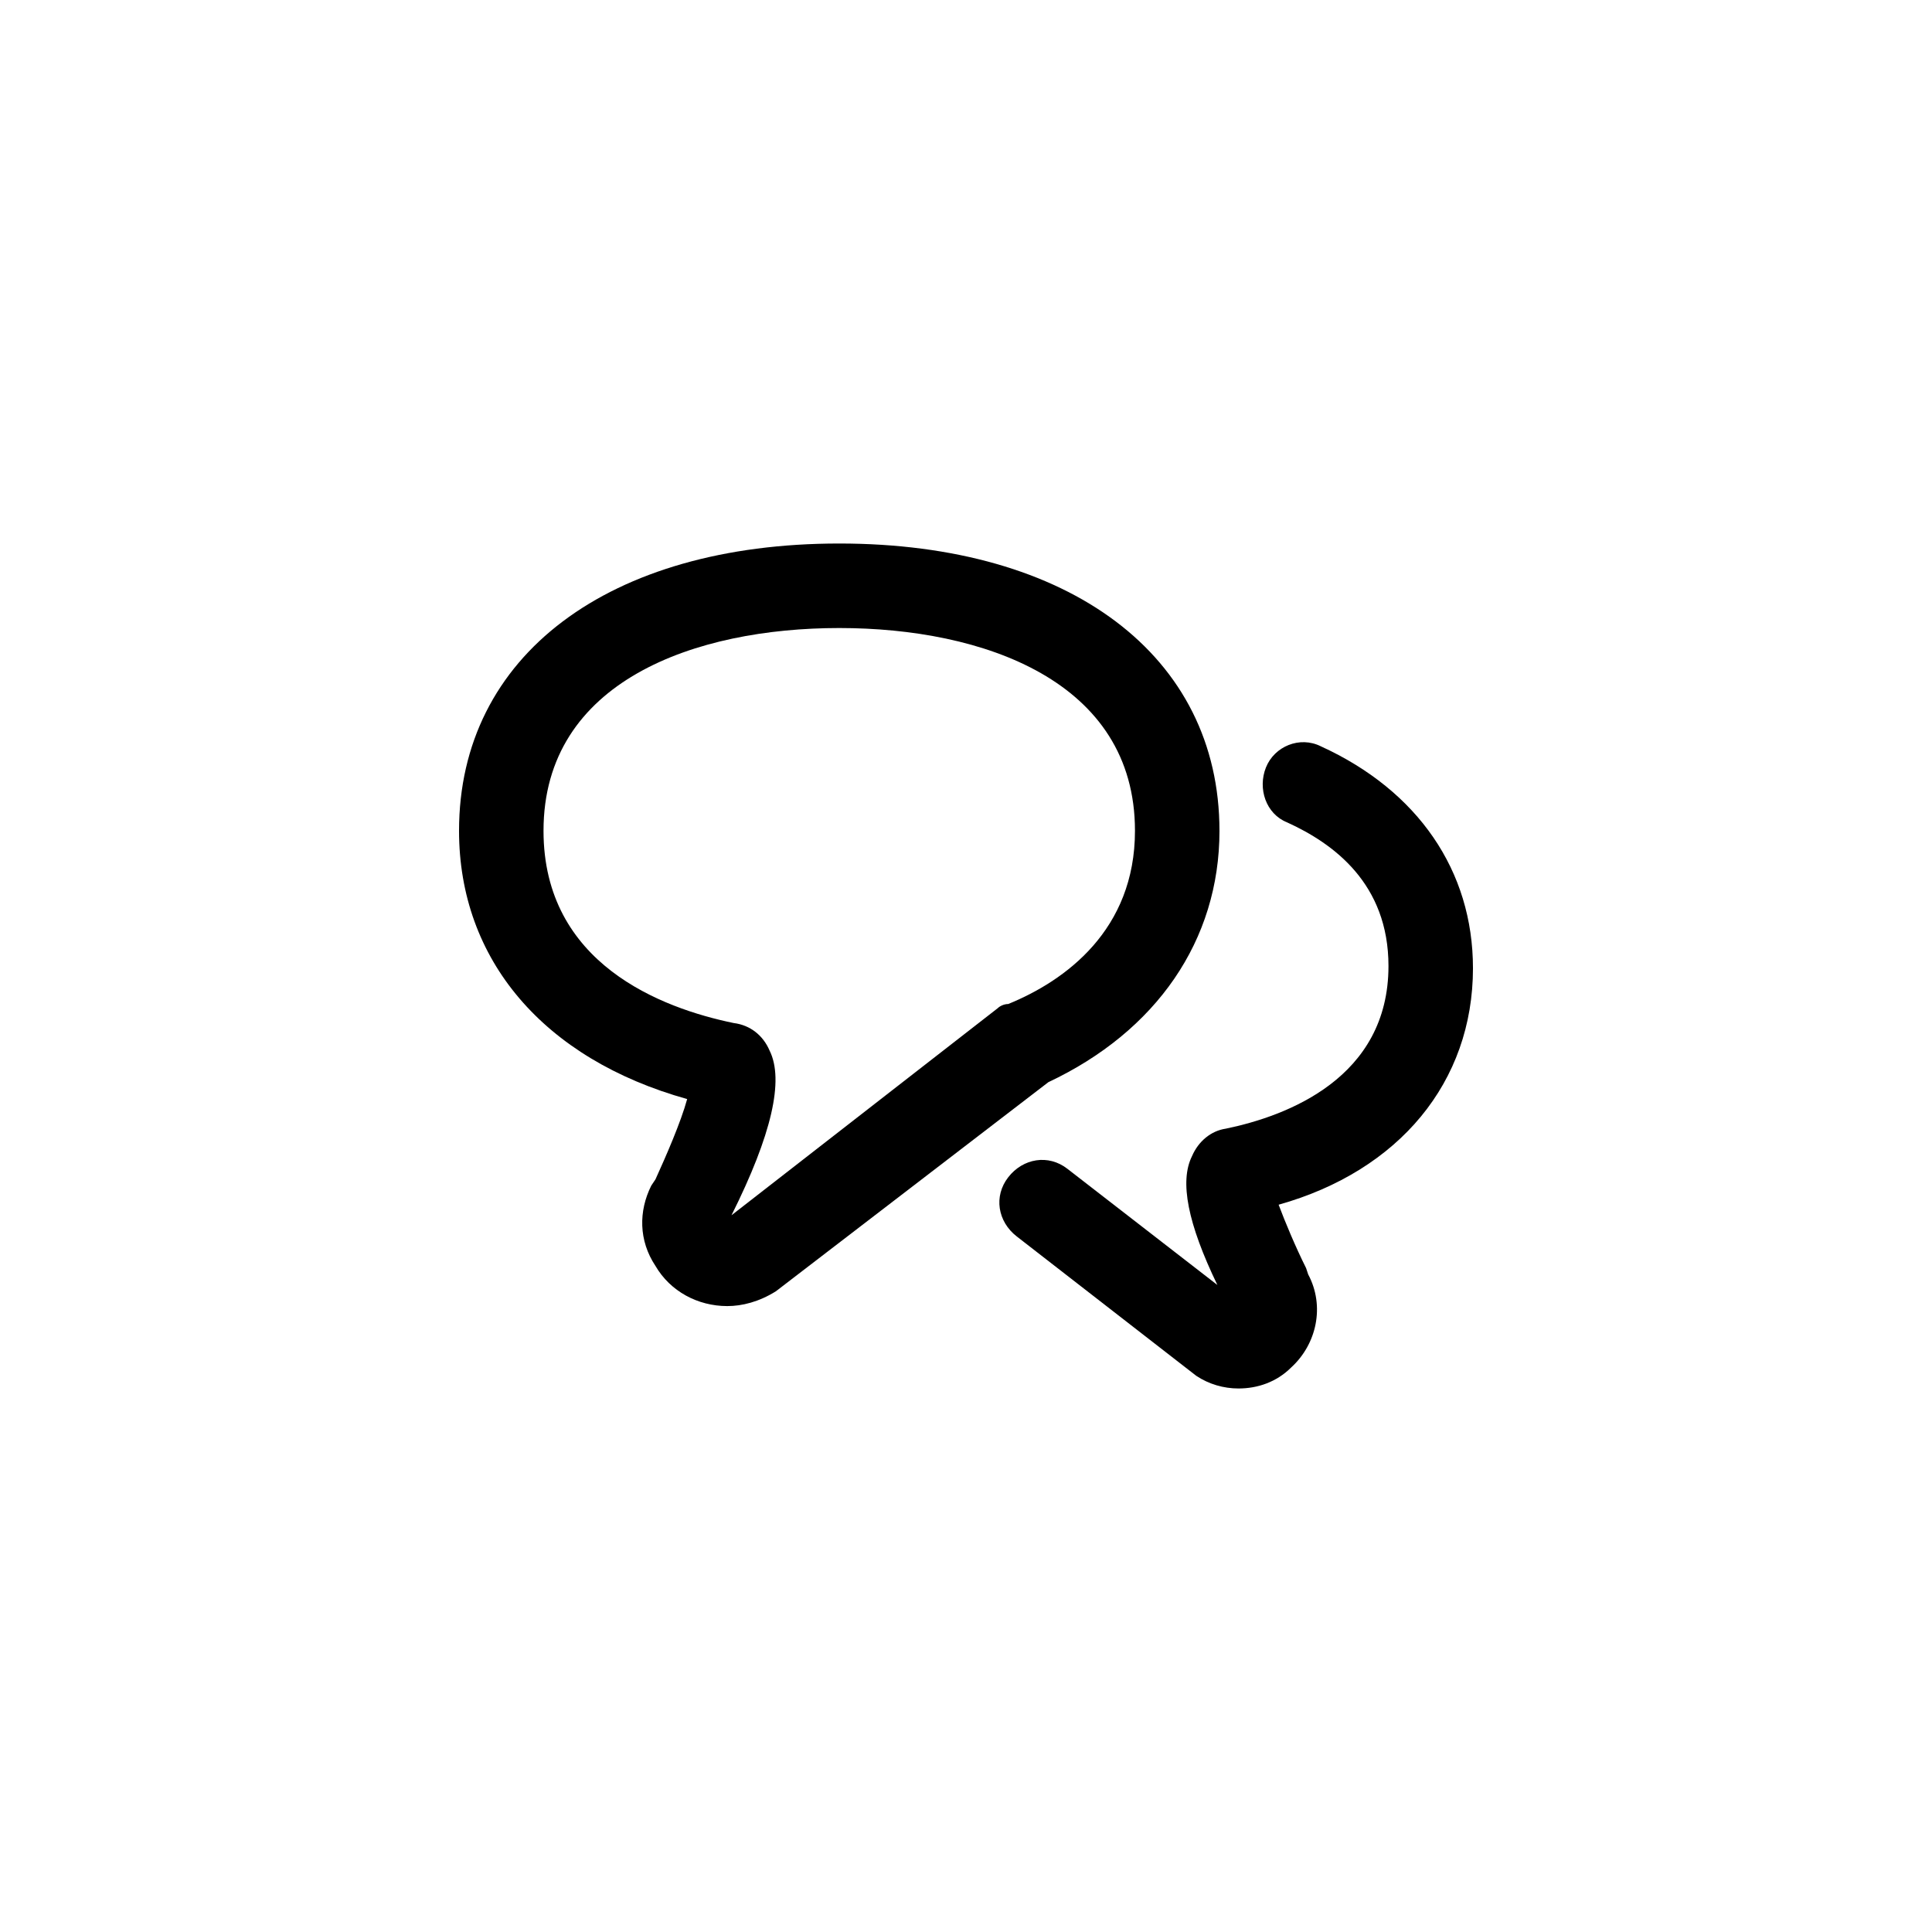
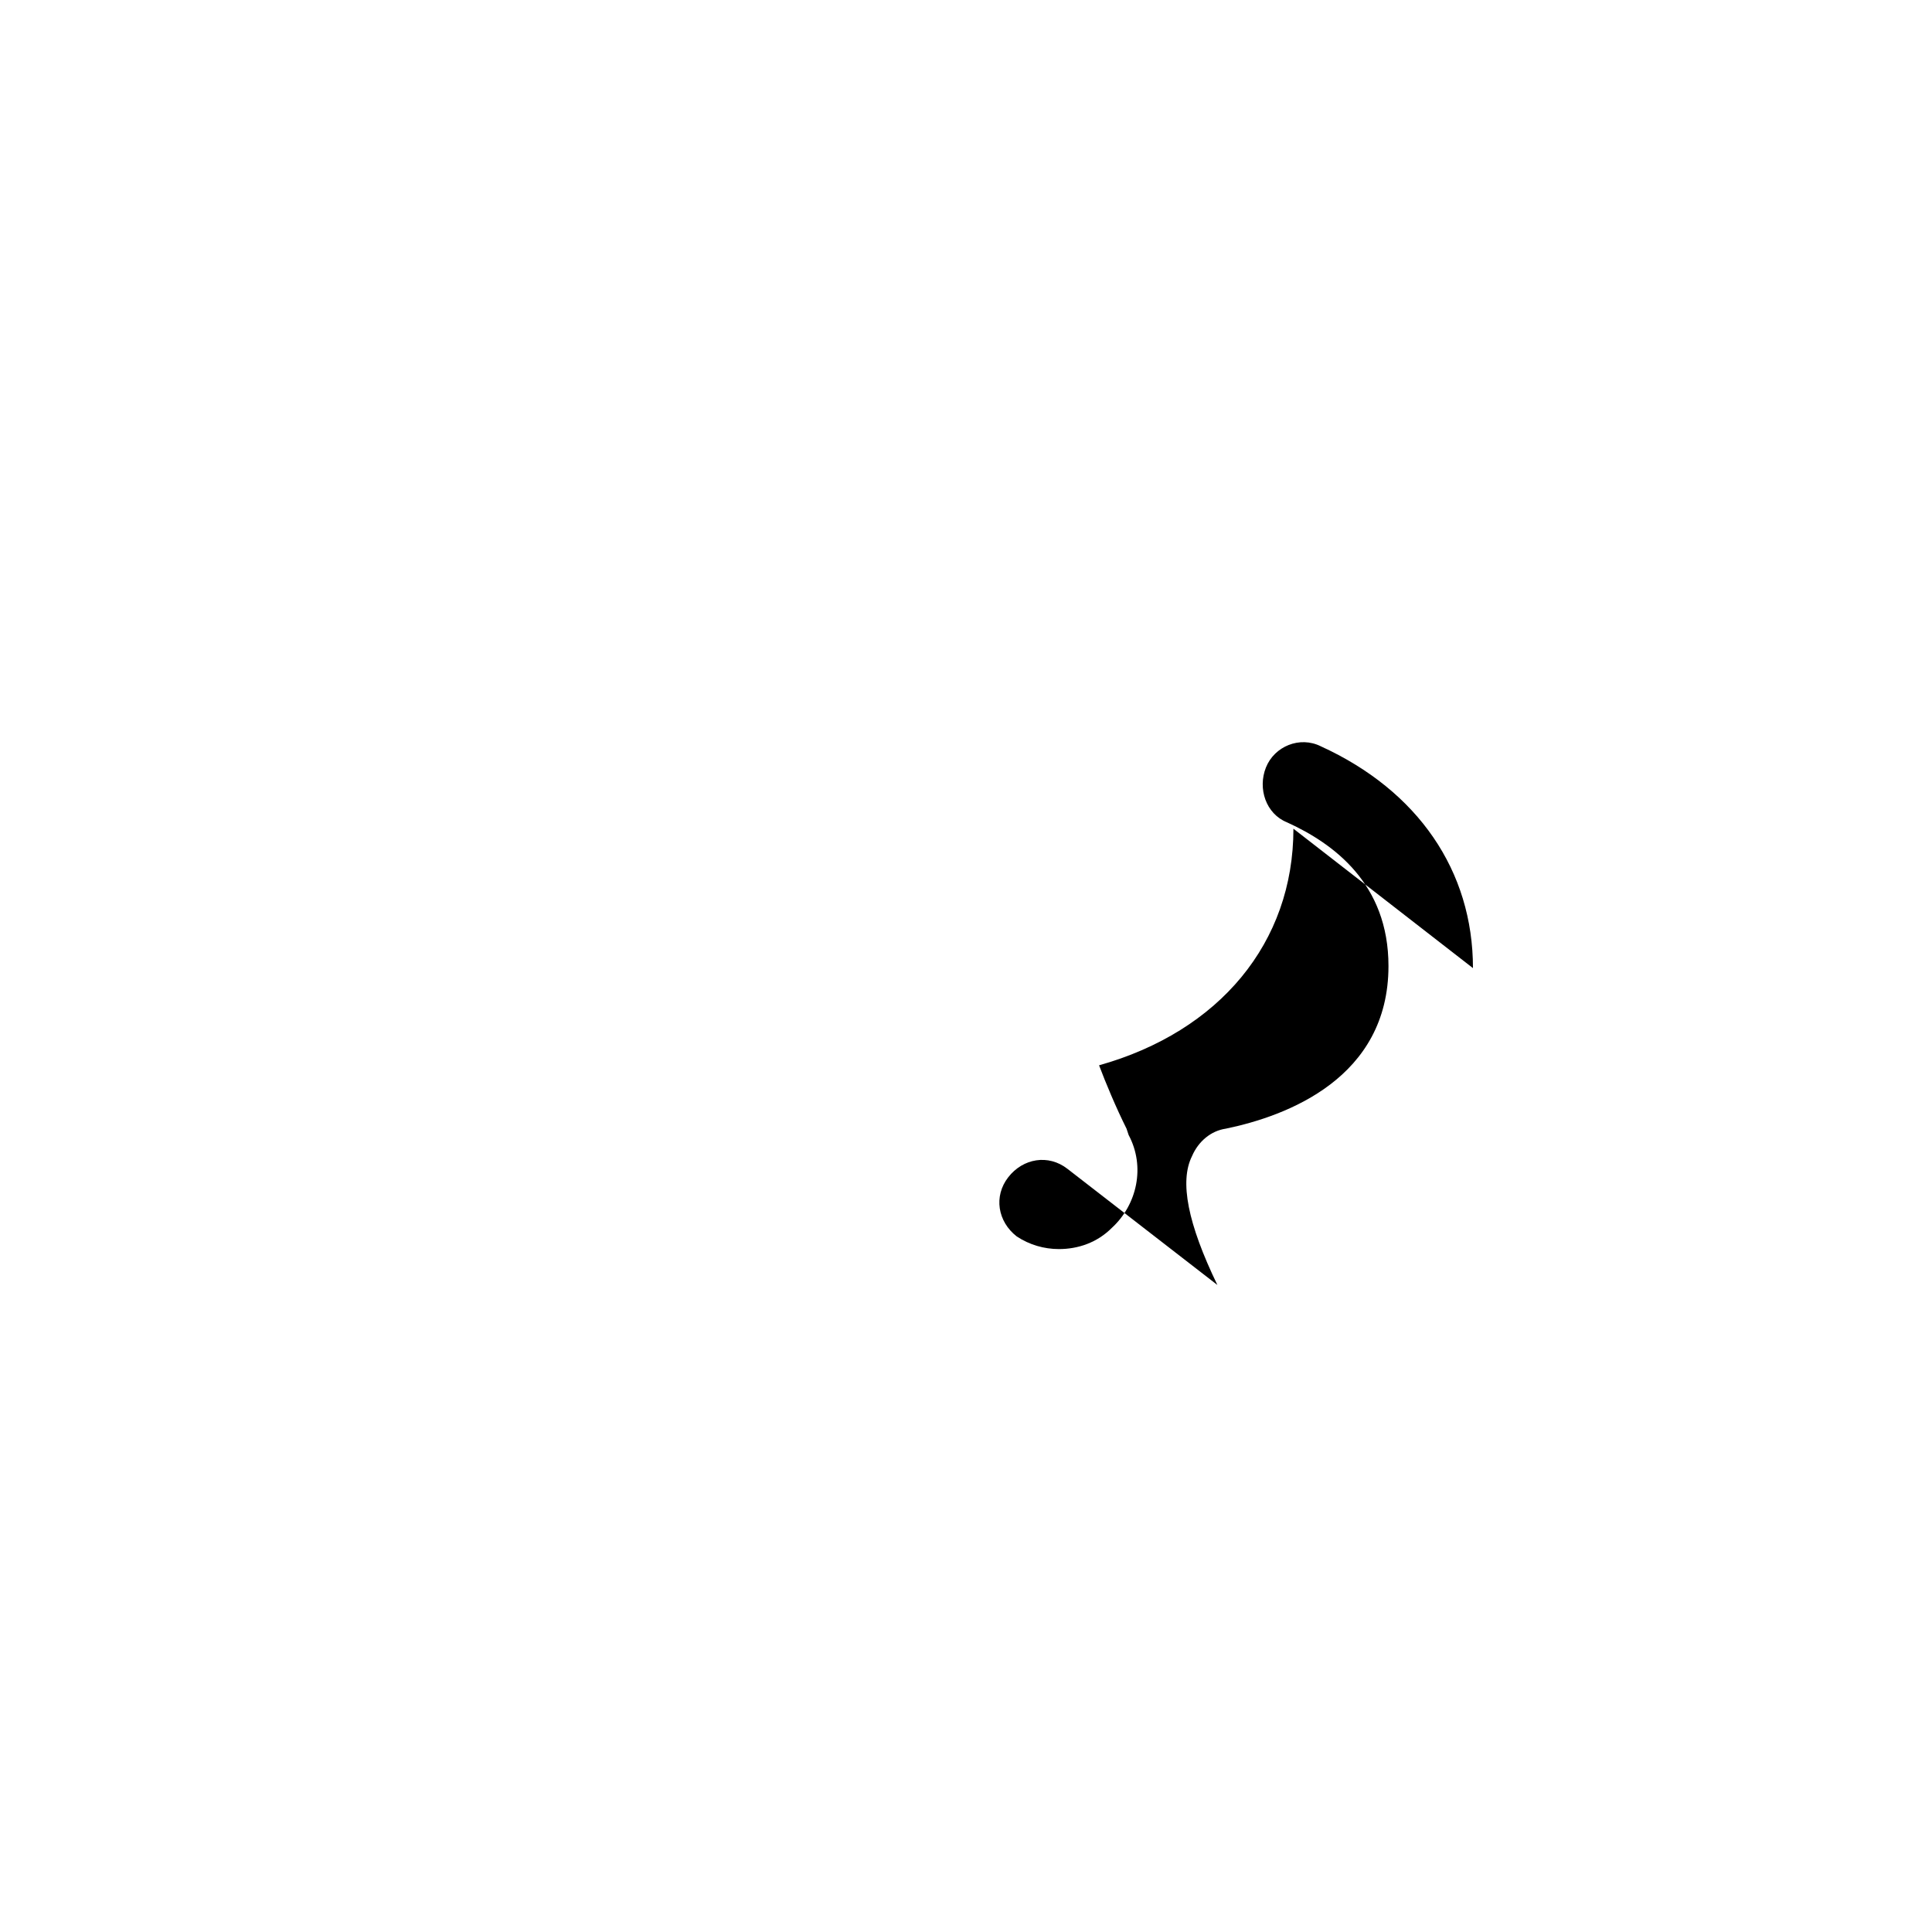
<svg xmlns="http://www.w3.org/2000/svg" fill="#000000" width="800px" height="800px" version="1.1" viewBox="144 144 512 512">
  <g>
-     <path d="m467.17 364.17c0-46.461-39.742-76.133-100.76-76.133-61.016 0-100.76 29.668-100.76 76.133 0 34.148 22.391 60.457 60.457 71.094-1.68 6.156-5.598 15.113-8.398 21.273l-1.121 1.68c-3.359 6.719-3.359 14.555 1.121 21.273 3.918 6.719 11.195 10.637 19.031 10.637 3.918 0 8.398-1.121 12.875-3.918l72.211-55.418c28.555-13.441 45.348-37.512 45.348-66.621zm-58.777 47.023-70.535 54.859c10.637-21.273 13.996-35.828 10.078-43.664-1.68-3.918-5.039-6.719-9.516-7.277-19.031-3.918-50.383-15.676-50.383-50.941 0-39.746 40.305-53.738 78.371-53.738s78.371 13.996 78.371 53.738c0 26.309-18.473 39.746-33.586 45.902-1.121 0-2.238 0.559-2.801 1.121z" />
-     <path d="m534.35 400.56c0-25.75-14.555-47.023-40.305-58.777-5.598-2.801-12.316 0-14.555 5.598s0 12.316 5.598 14.555c12.316 5.598 26.871 16.234 26.871 38.066 0 29.668-26.871 39.746-43.105 43.105-3.918 0.559-7.277 3.359-8.957 7.277-3.359 6.719-1.121 17.914 6.719 34.148l-39.746-30.789c-5.039-3.918-11.754-2.801-15.676 2.238-3.918 5.039-2.801 11.754 2.238 15.676l47.582 36.945c3.359 2.238 7.277 3.359 11.195 3.359 5.039 0 10.078-1.68 13.996-5.598 6.719-6.156 8.957-16.234 4.477-24.629l-0.559-1.68c-2.801-5.598-5.598-12.316-7.277-16.793 31.91-8.965 51.504-32.477 51.504-62.703z" />
+     <path d="m534.35 400.56c0-25.75-14.555-47.023-40.305-58.777-5.598-2.801-12.316 0-14.555 5.598s0 12.316 5.598 14.555c12.316 5.598 26.871 16.234 26.871 38.066 0 29.668-26.871 39.746-43.105 43.105-3.918 0.559-7.277 3.359-8.957 7.277-3.359 6.719-1.121 17.914 6.719 34.148l-39.746-30.789c-5.039-3.918-11.754-2.801-15.676 2.238-3.918 5.039-2.801 11.754 2.238 15.676c3.359 2.238 7.277 3.359 11.195 3.359 5.039 0 10.078-1.68 13.996-5.598 6.719-6.156 8.957-16.234 4.477-24.629l-0.559-1.68c-2.801-5.598-5.598-12.316-7.277-16.793 31.91-8.965 51.504-32.477 51.504-62.703z" />
  </g>
</svg>